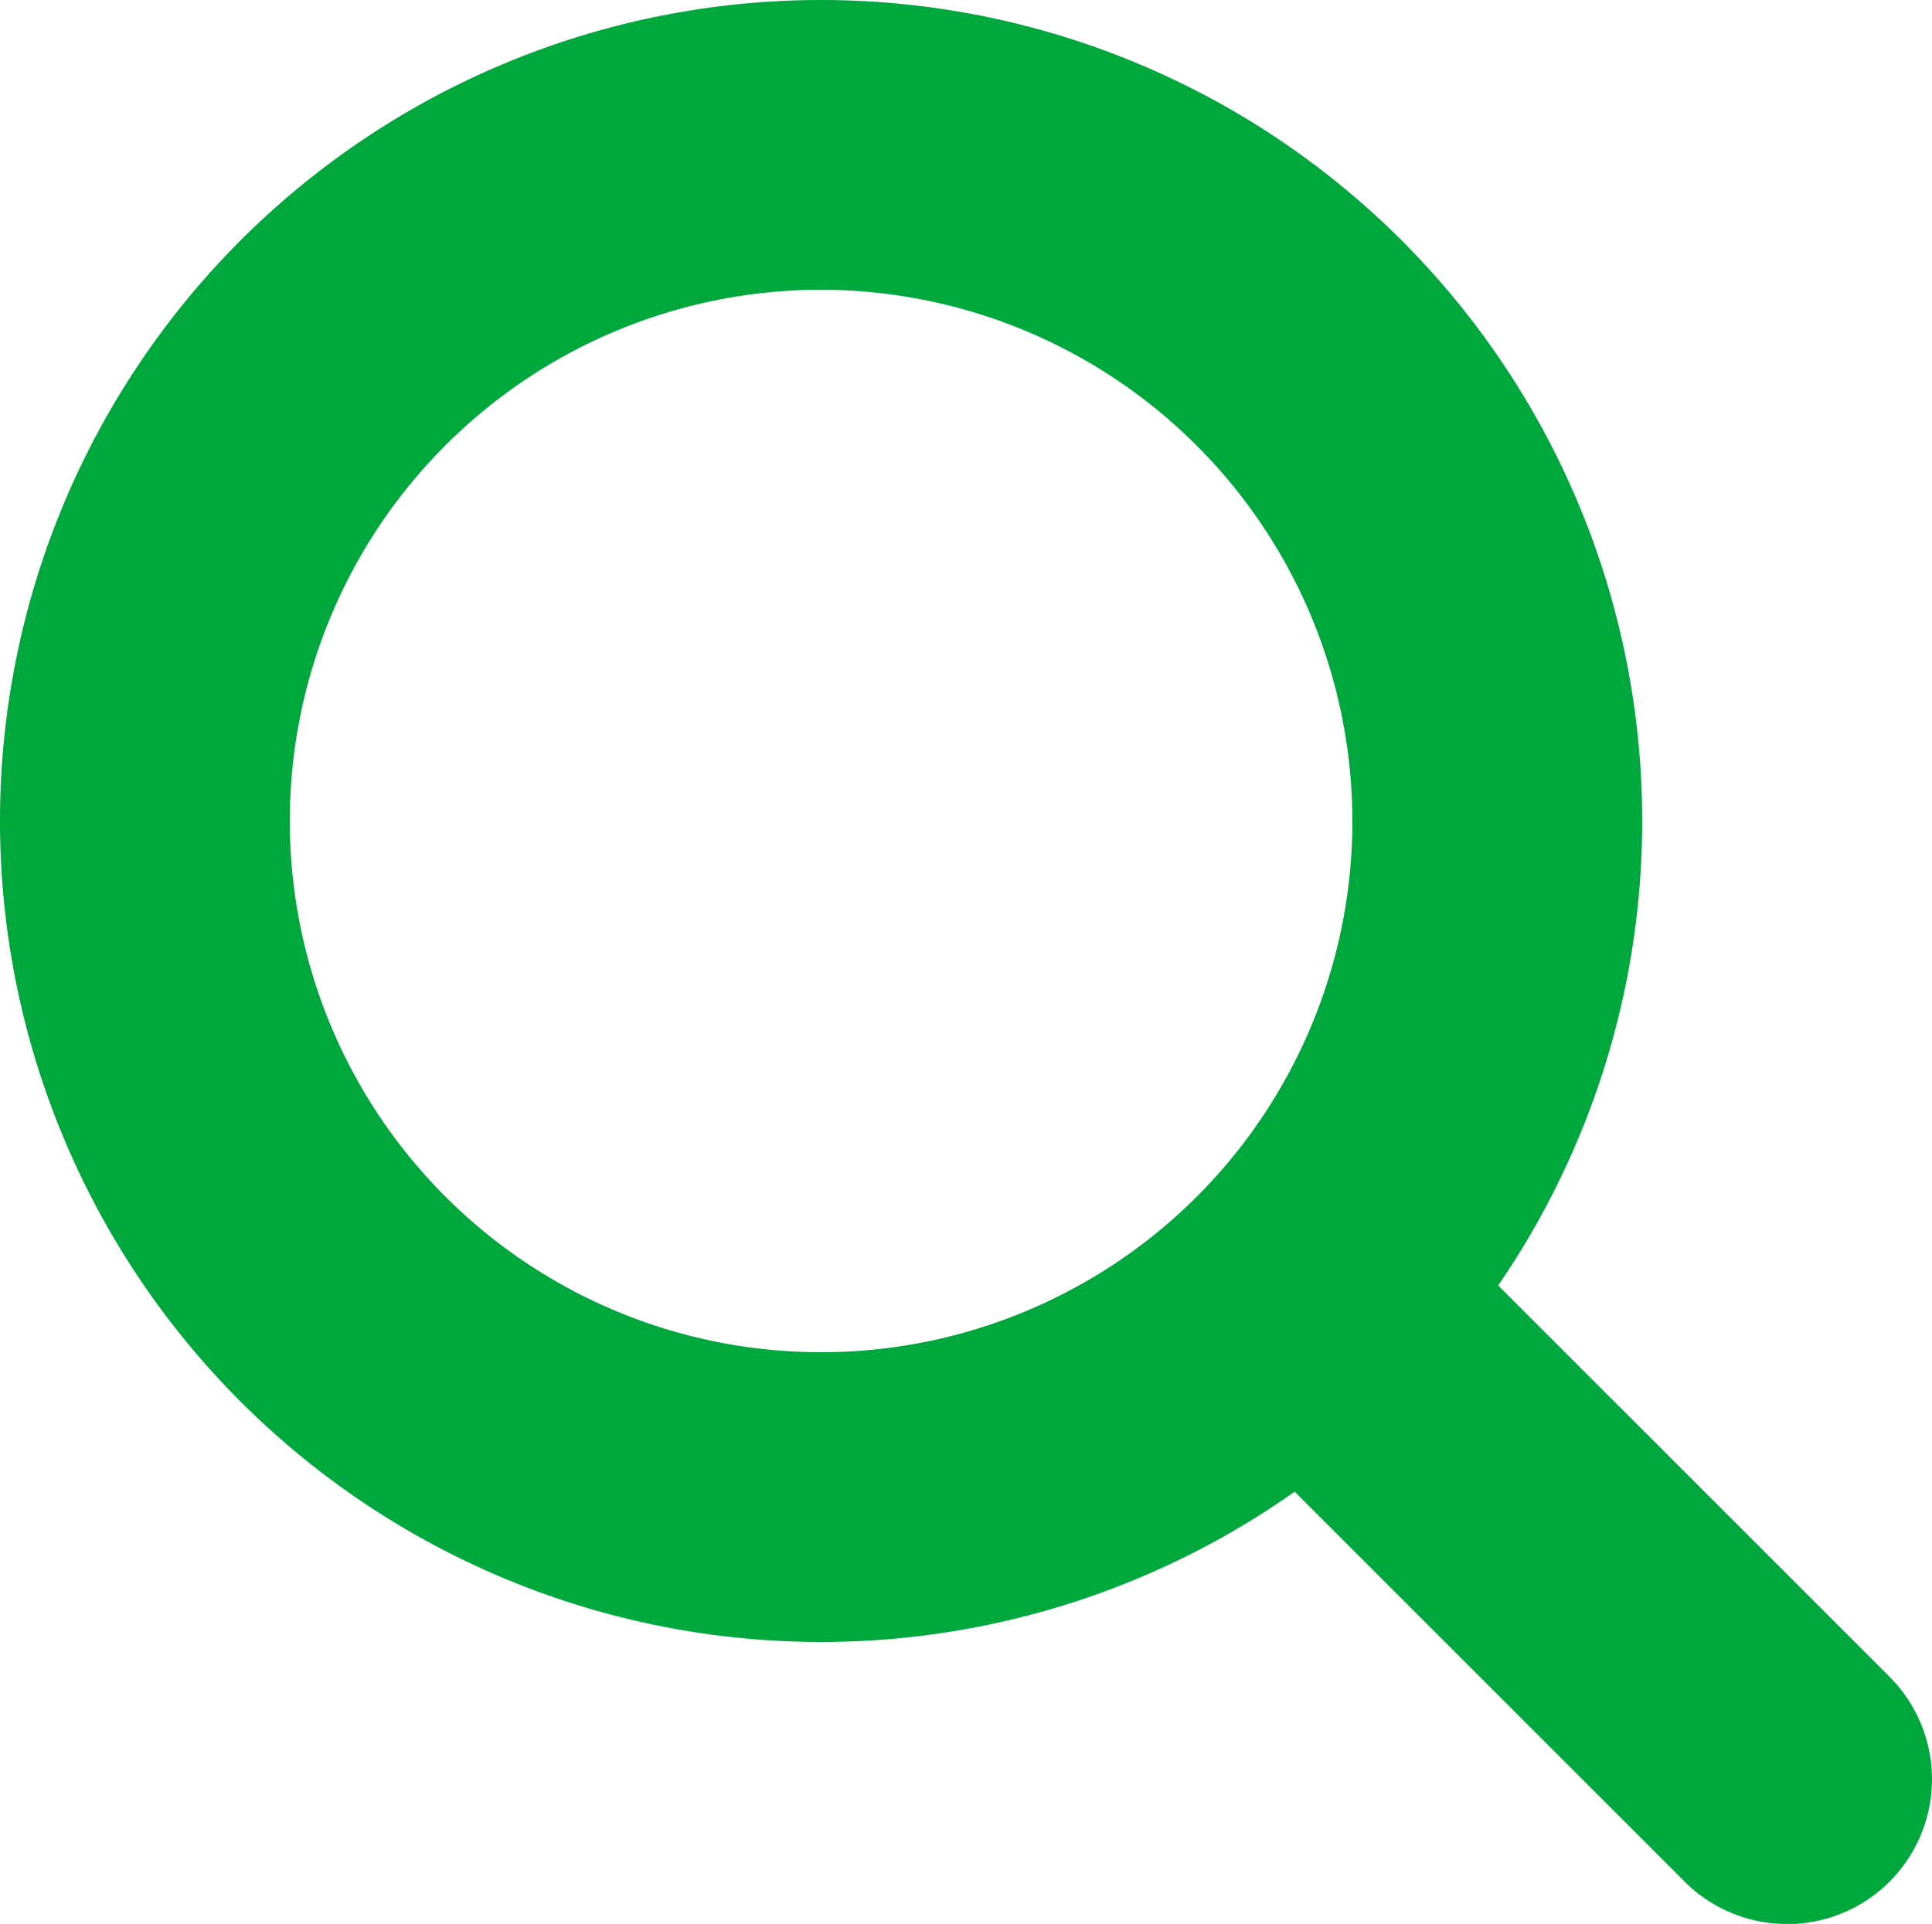
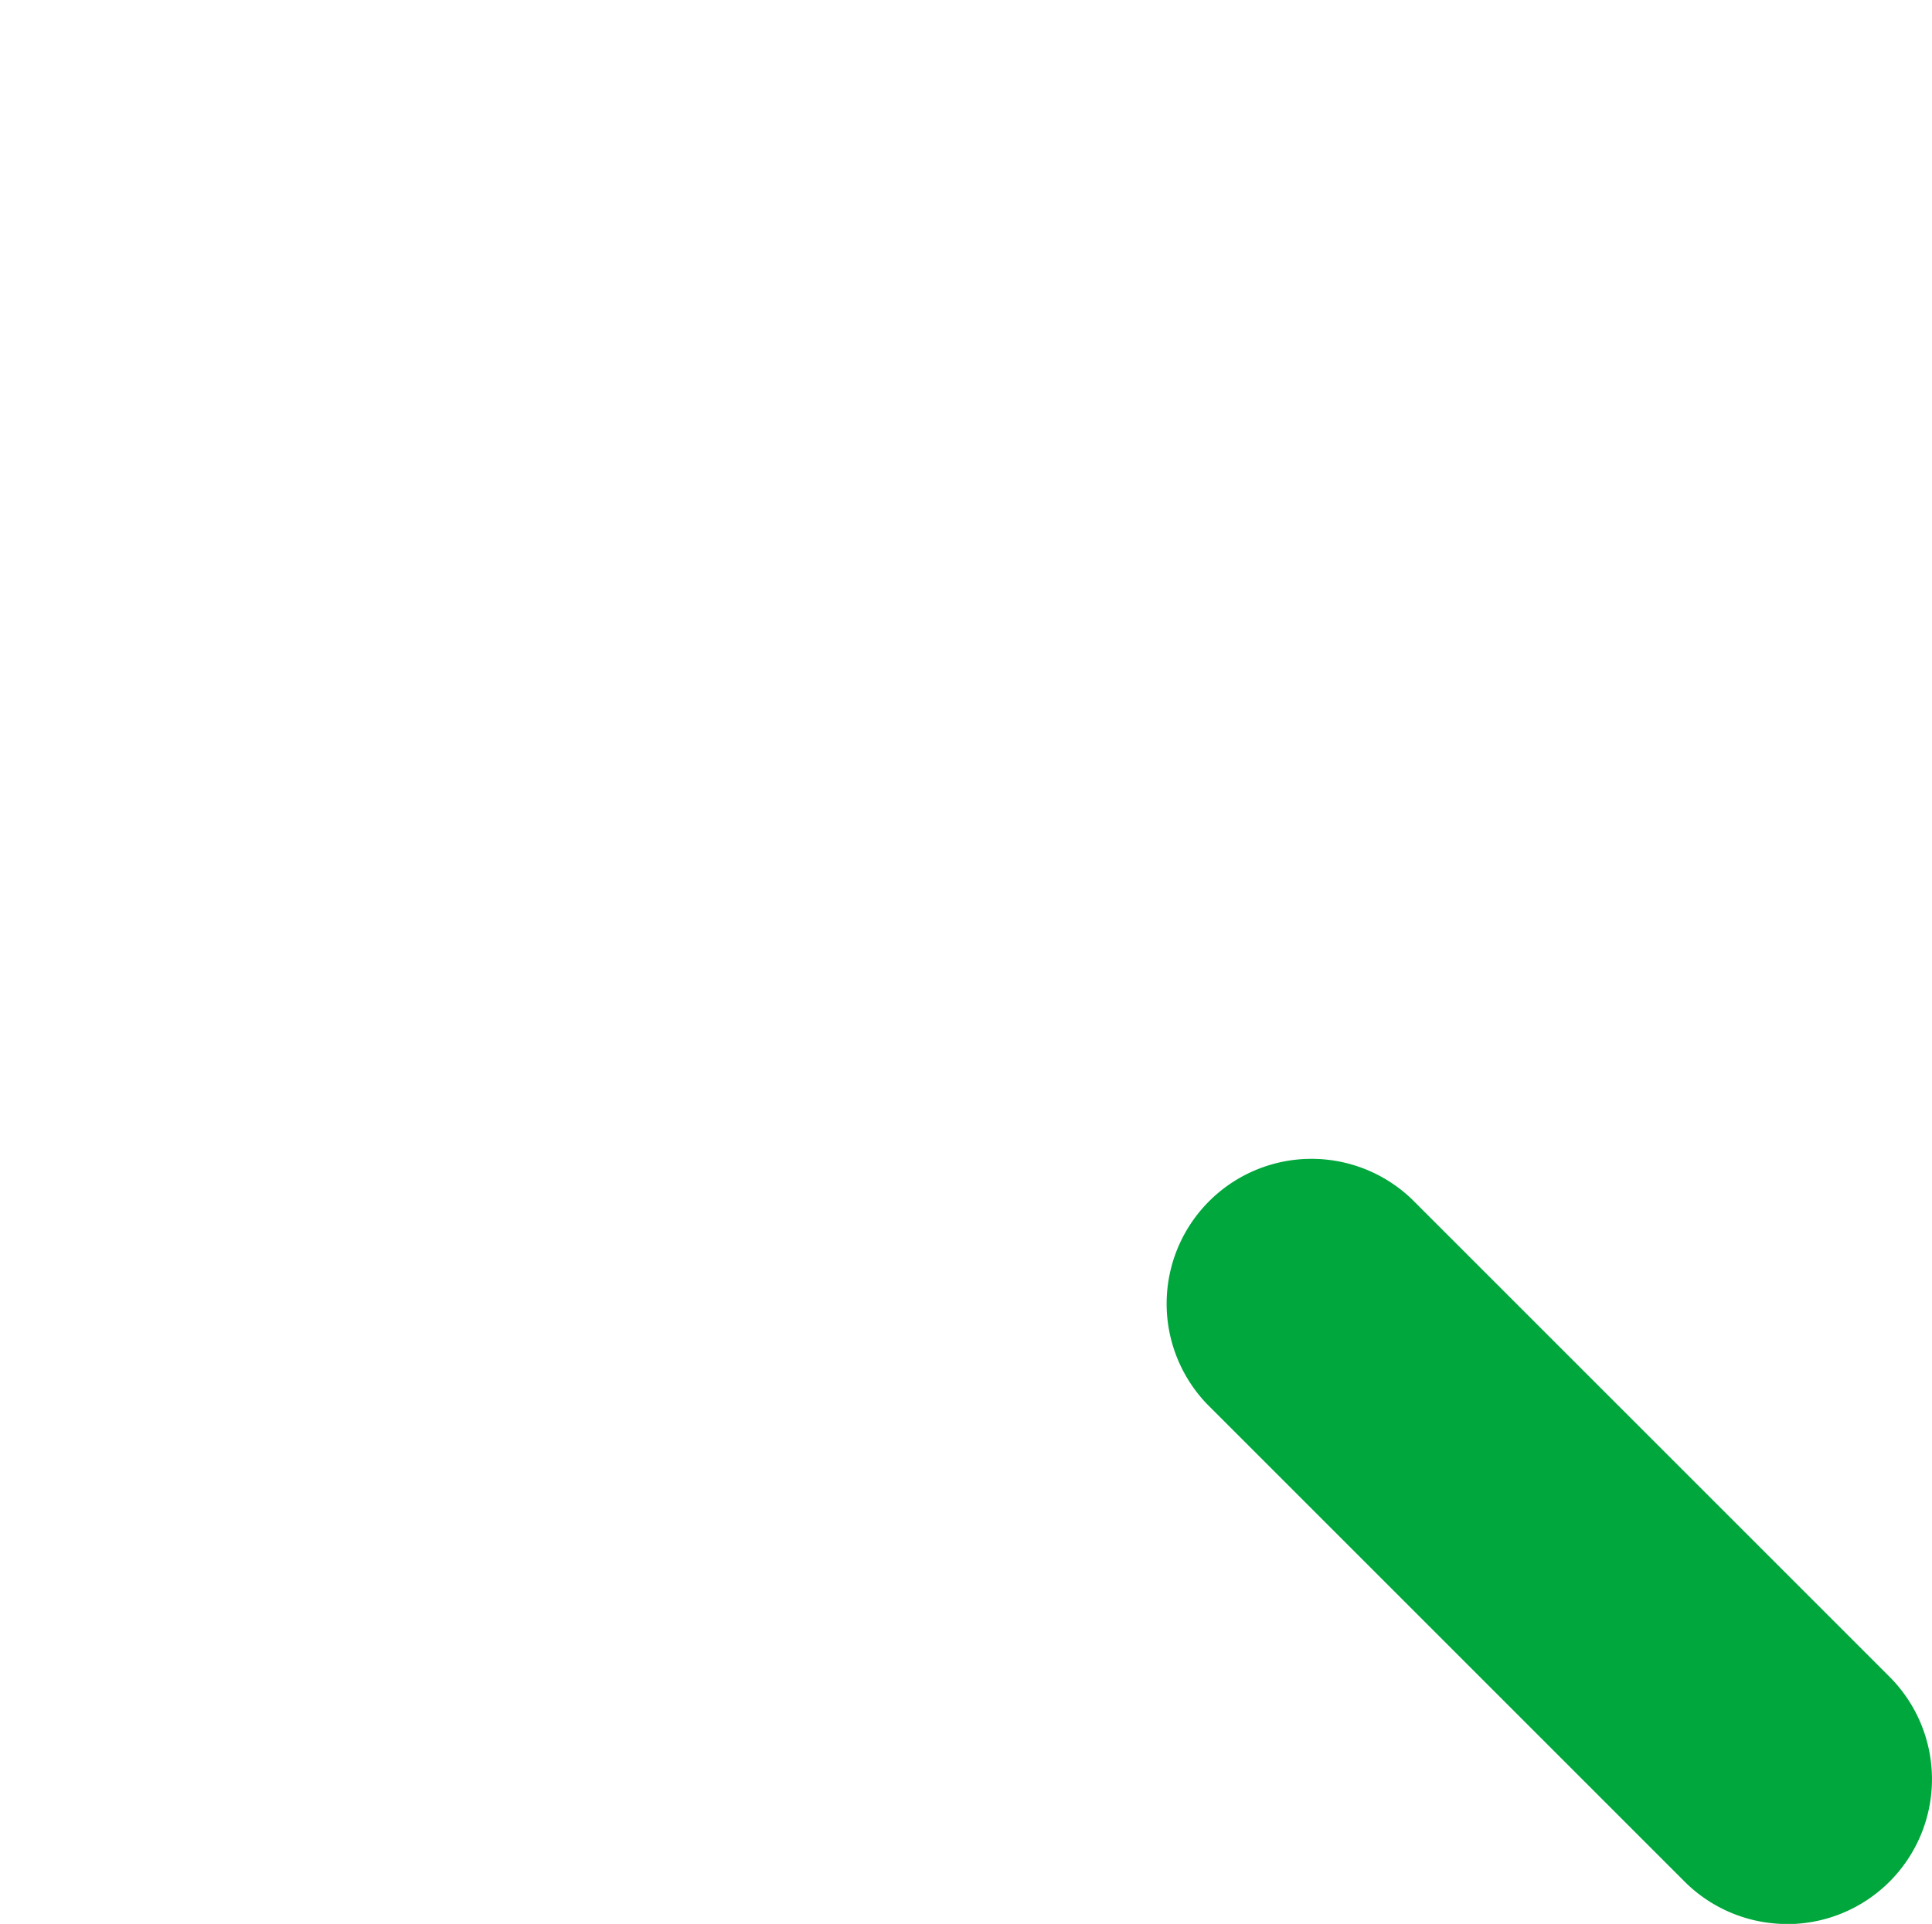
<svg xmlns="http://www.w3.org/2000/svg" id="icon_search_1" width="20" height="19.919" viewBox="0 0 20 19.919">
  <defs>
    <style>
      .cls-1 {
        fill: #00a73c;
      }
    </style>
  </defs>
-   <path id="楕円形_1" data-name="楕円形 1" class="cls-1" d="M8.5,3A5.5,5.5,0,1,0,14,8.5,5.506,5.506,0,0,0,8.5,3m0-3A8.5,8.5,0,1,1,0,8.5,8.5,8.5,0,0,1,8.5,0Z" />
  <path id="パス_2" data-name="パス 2" class="cls-1" d="M1133.9,82.318a1.5,1.5,0,0,1-1.061-.439l-4.941-4.941a1.5,1.5,0,0,1,2.121-2.121l4.941,4.941a1.5,1.5,0,0,1-1.061,2.561Z" transform="translate(-1115.4 -62.398)" />
</svg>